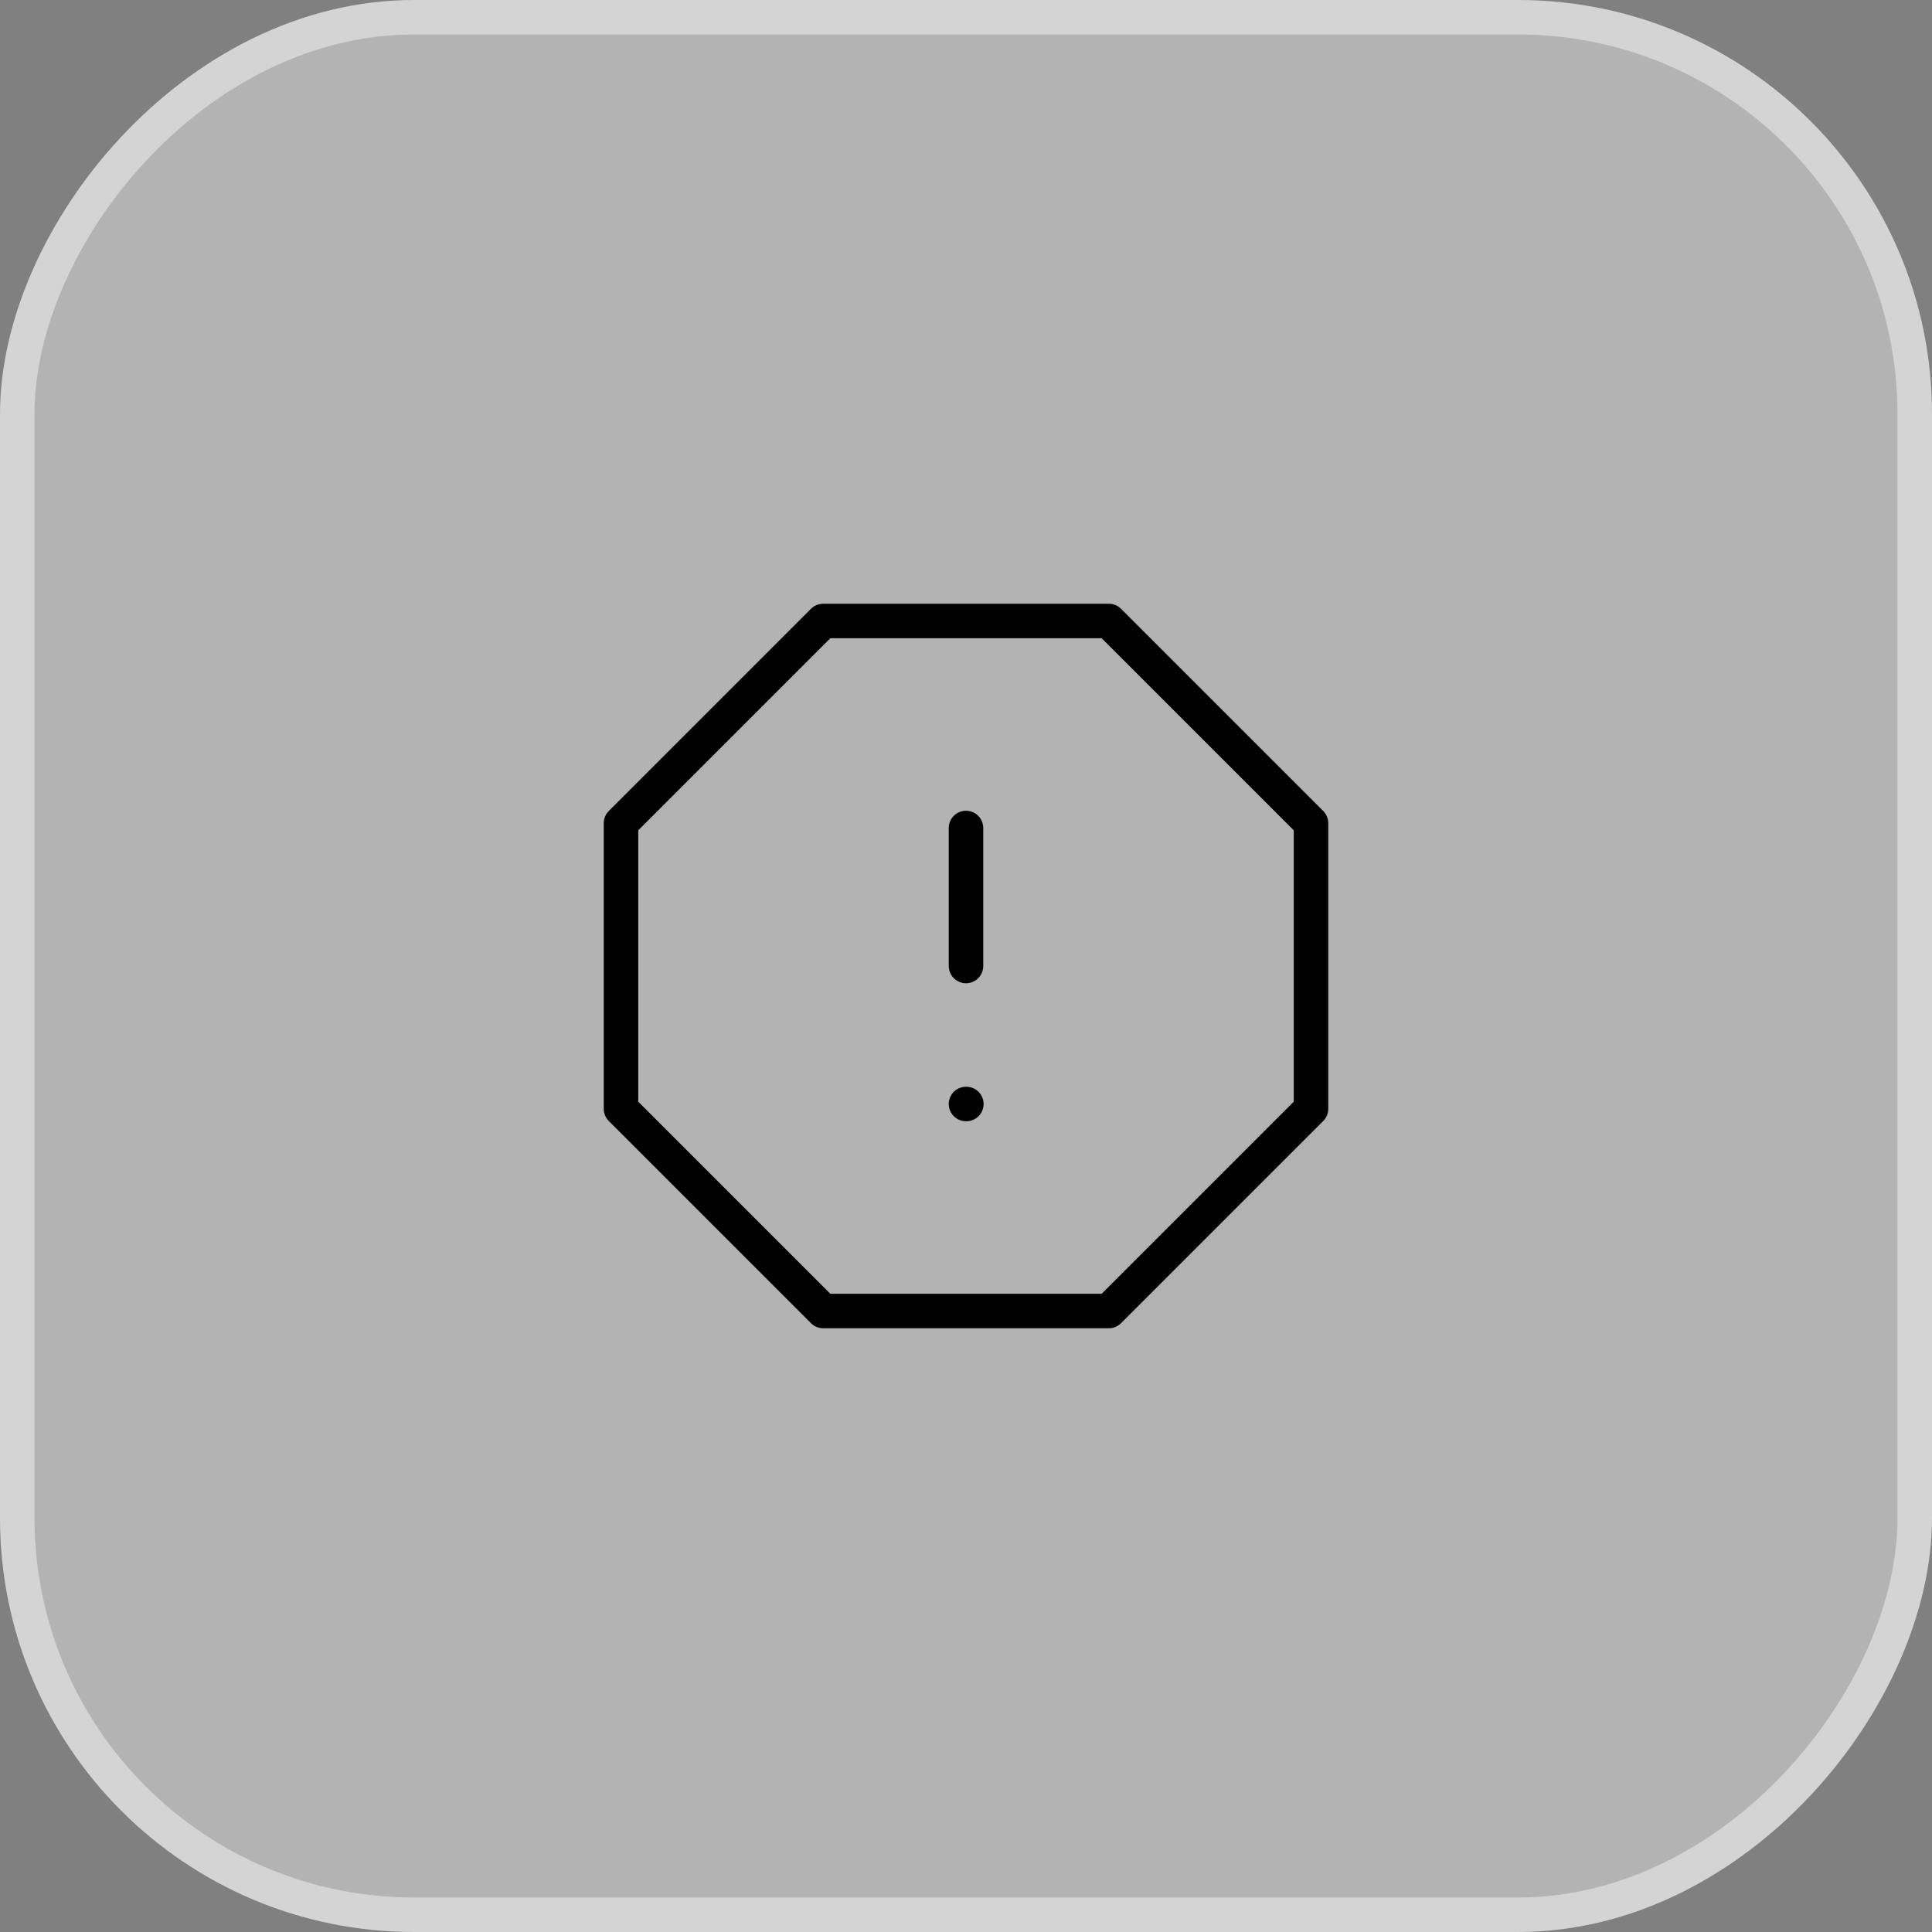
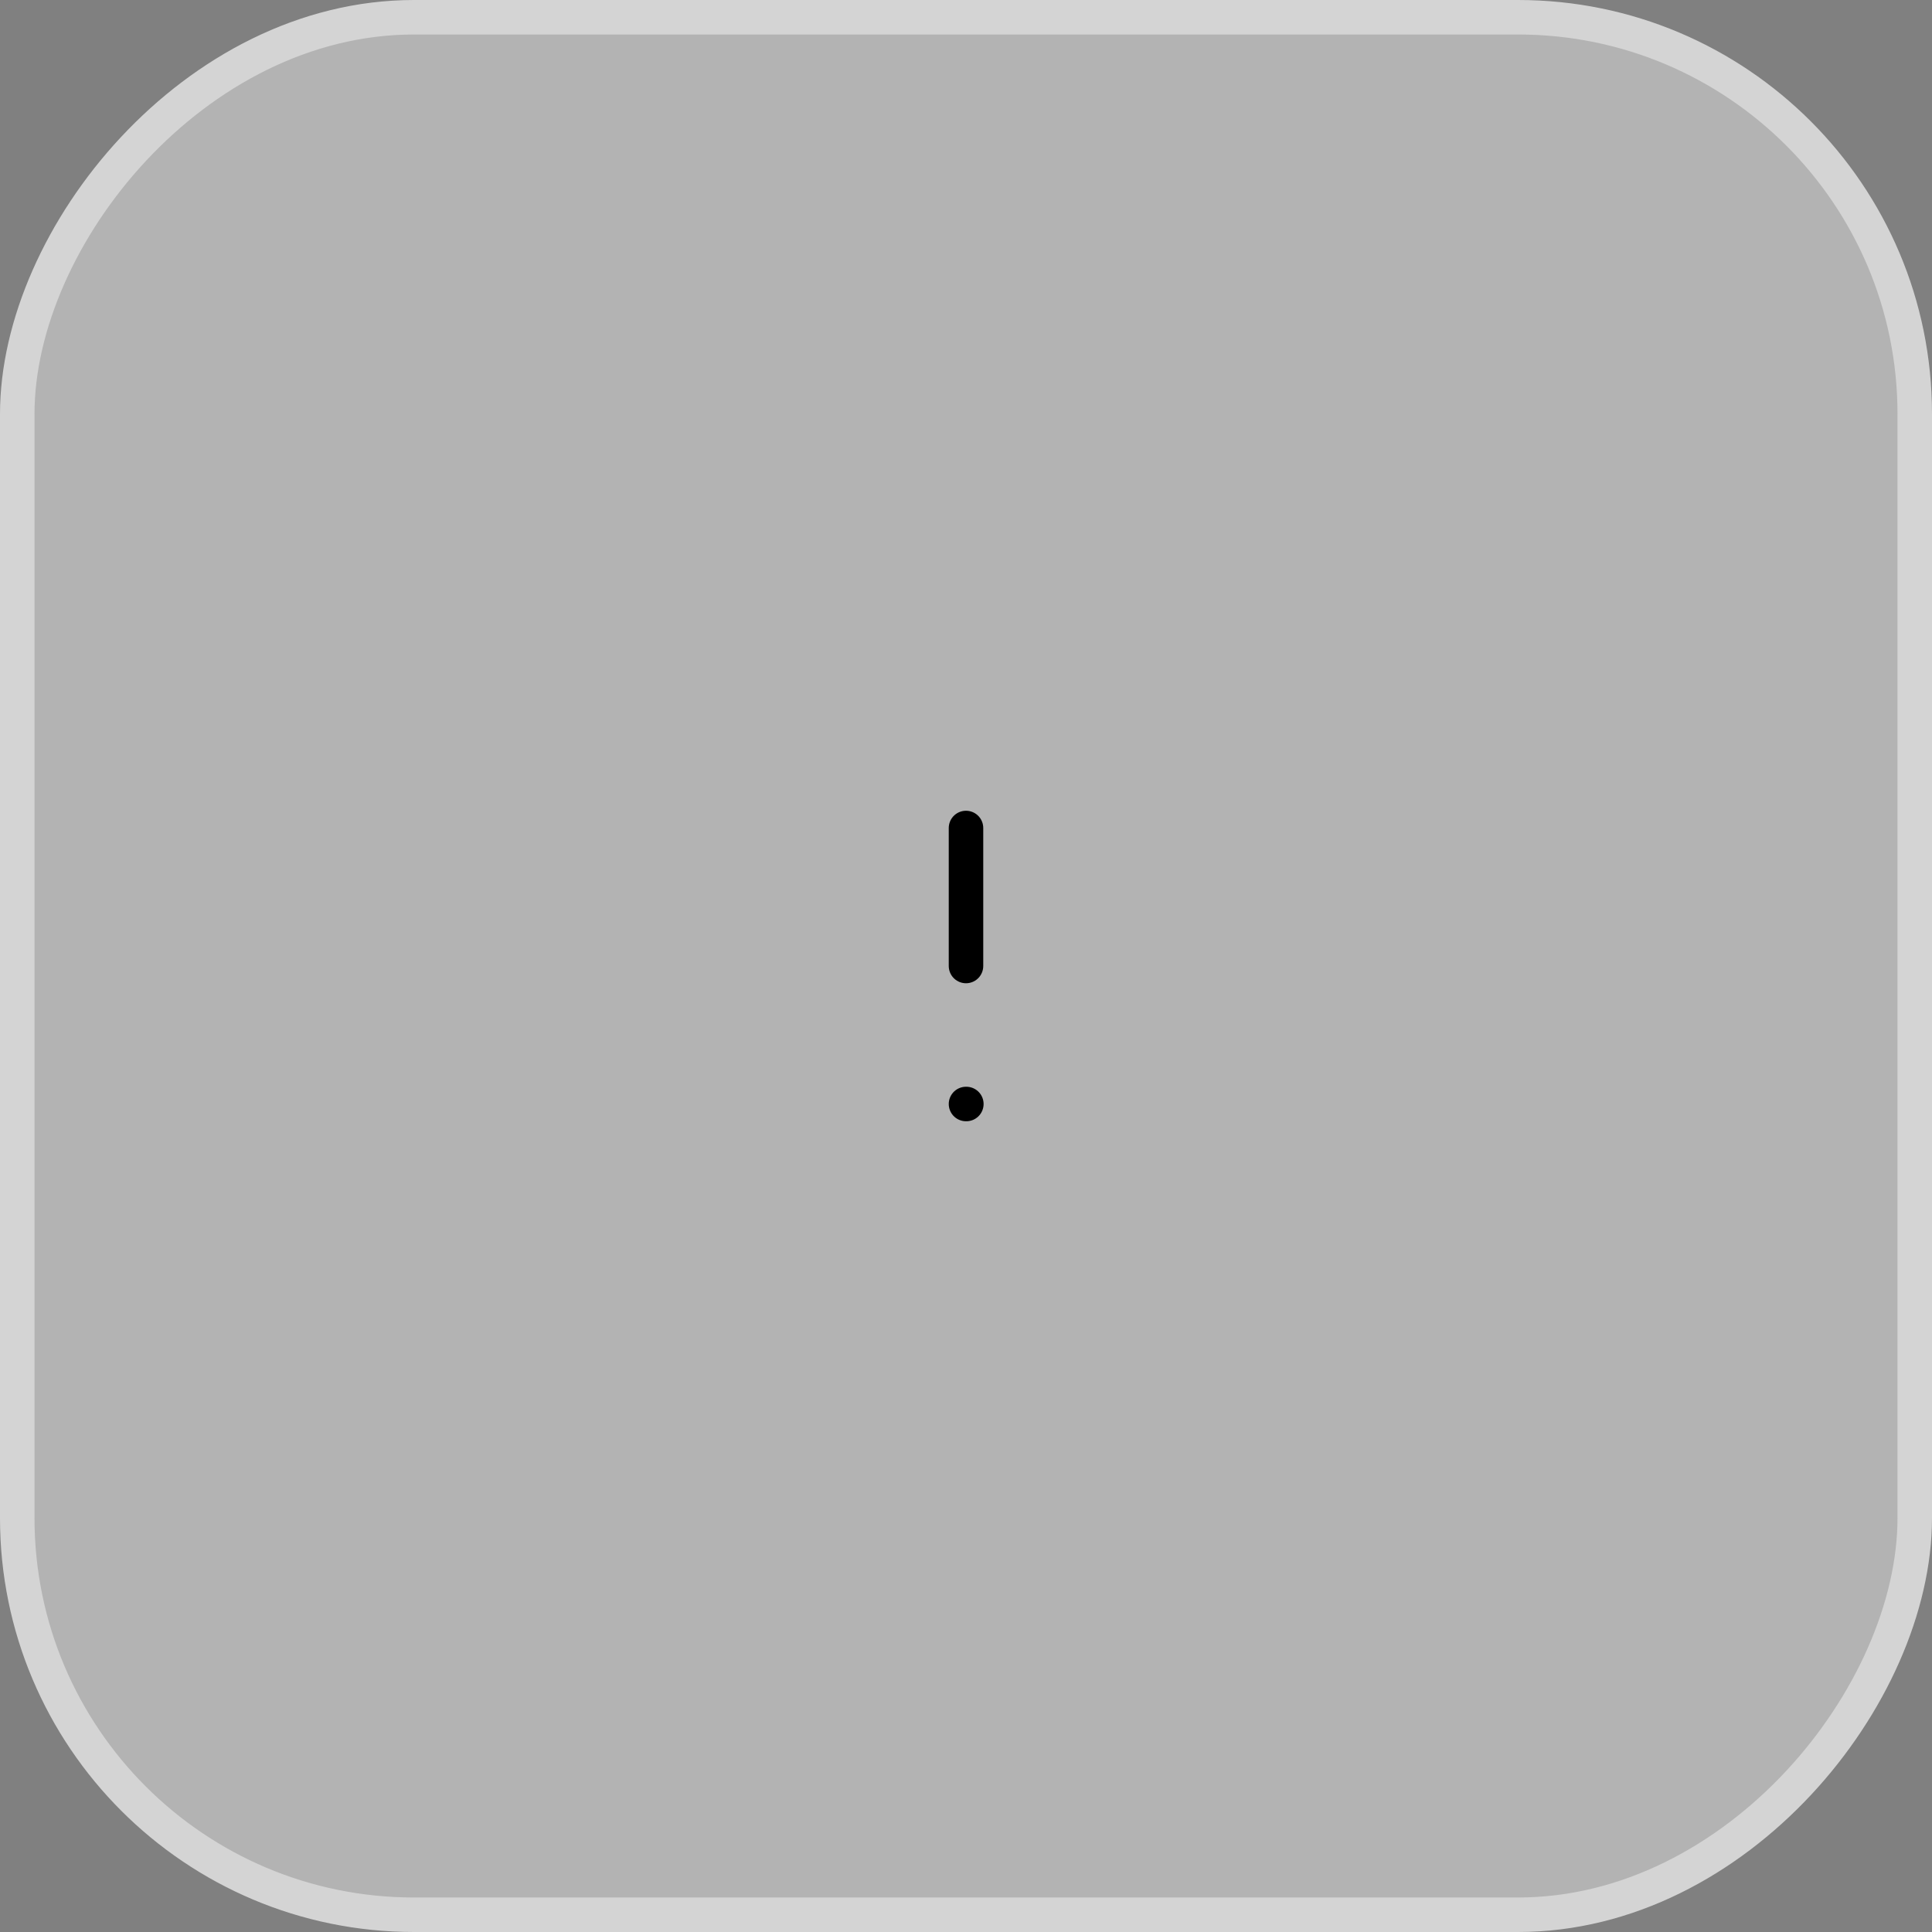
<svg xmlns="http://www.w3.org/2000/svg" fill="none" viewBox="0 0 56 56" height="56" width="56">
  <rect x="0" y="0" width="56" height="56" fill="#808080" stroke="none" />
  <rect fill-opacity="0.4" fill="white" transform="matrix(1 0 0 -1 0 55)" rx="11.5" height="55" width="55" y="-0.5" x="0.5" />
  <rect stroke="#D4D4D4" transform="matrix(1 0 0 -1 0 55)" rx="11.5" height="55" width="55" y="-0.5" x="0.5" />
-   <path stroke-linejoin="round" stroke-linecap="round" stroke="black" d="M23.86 18H32.14L38 23.86V32.14L32.14 38H23.86L18 32.14V23.86L23.86 18Z" />
  <path stroke-linejoin="round" stroke-linecap="round" stroke="black" d="M28 24V28" />
  <path stroke-linejoin="round" stroke-linecap="round" stroke="black" d="M28 32H28.01" />
</svg>